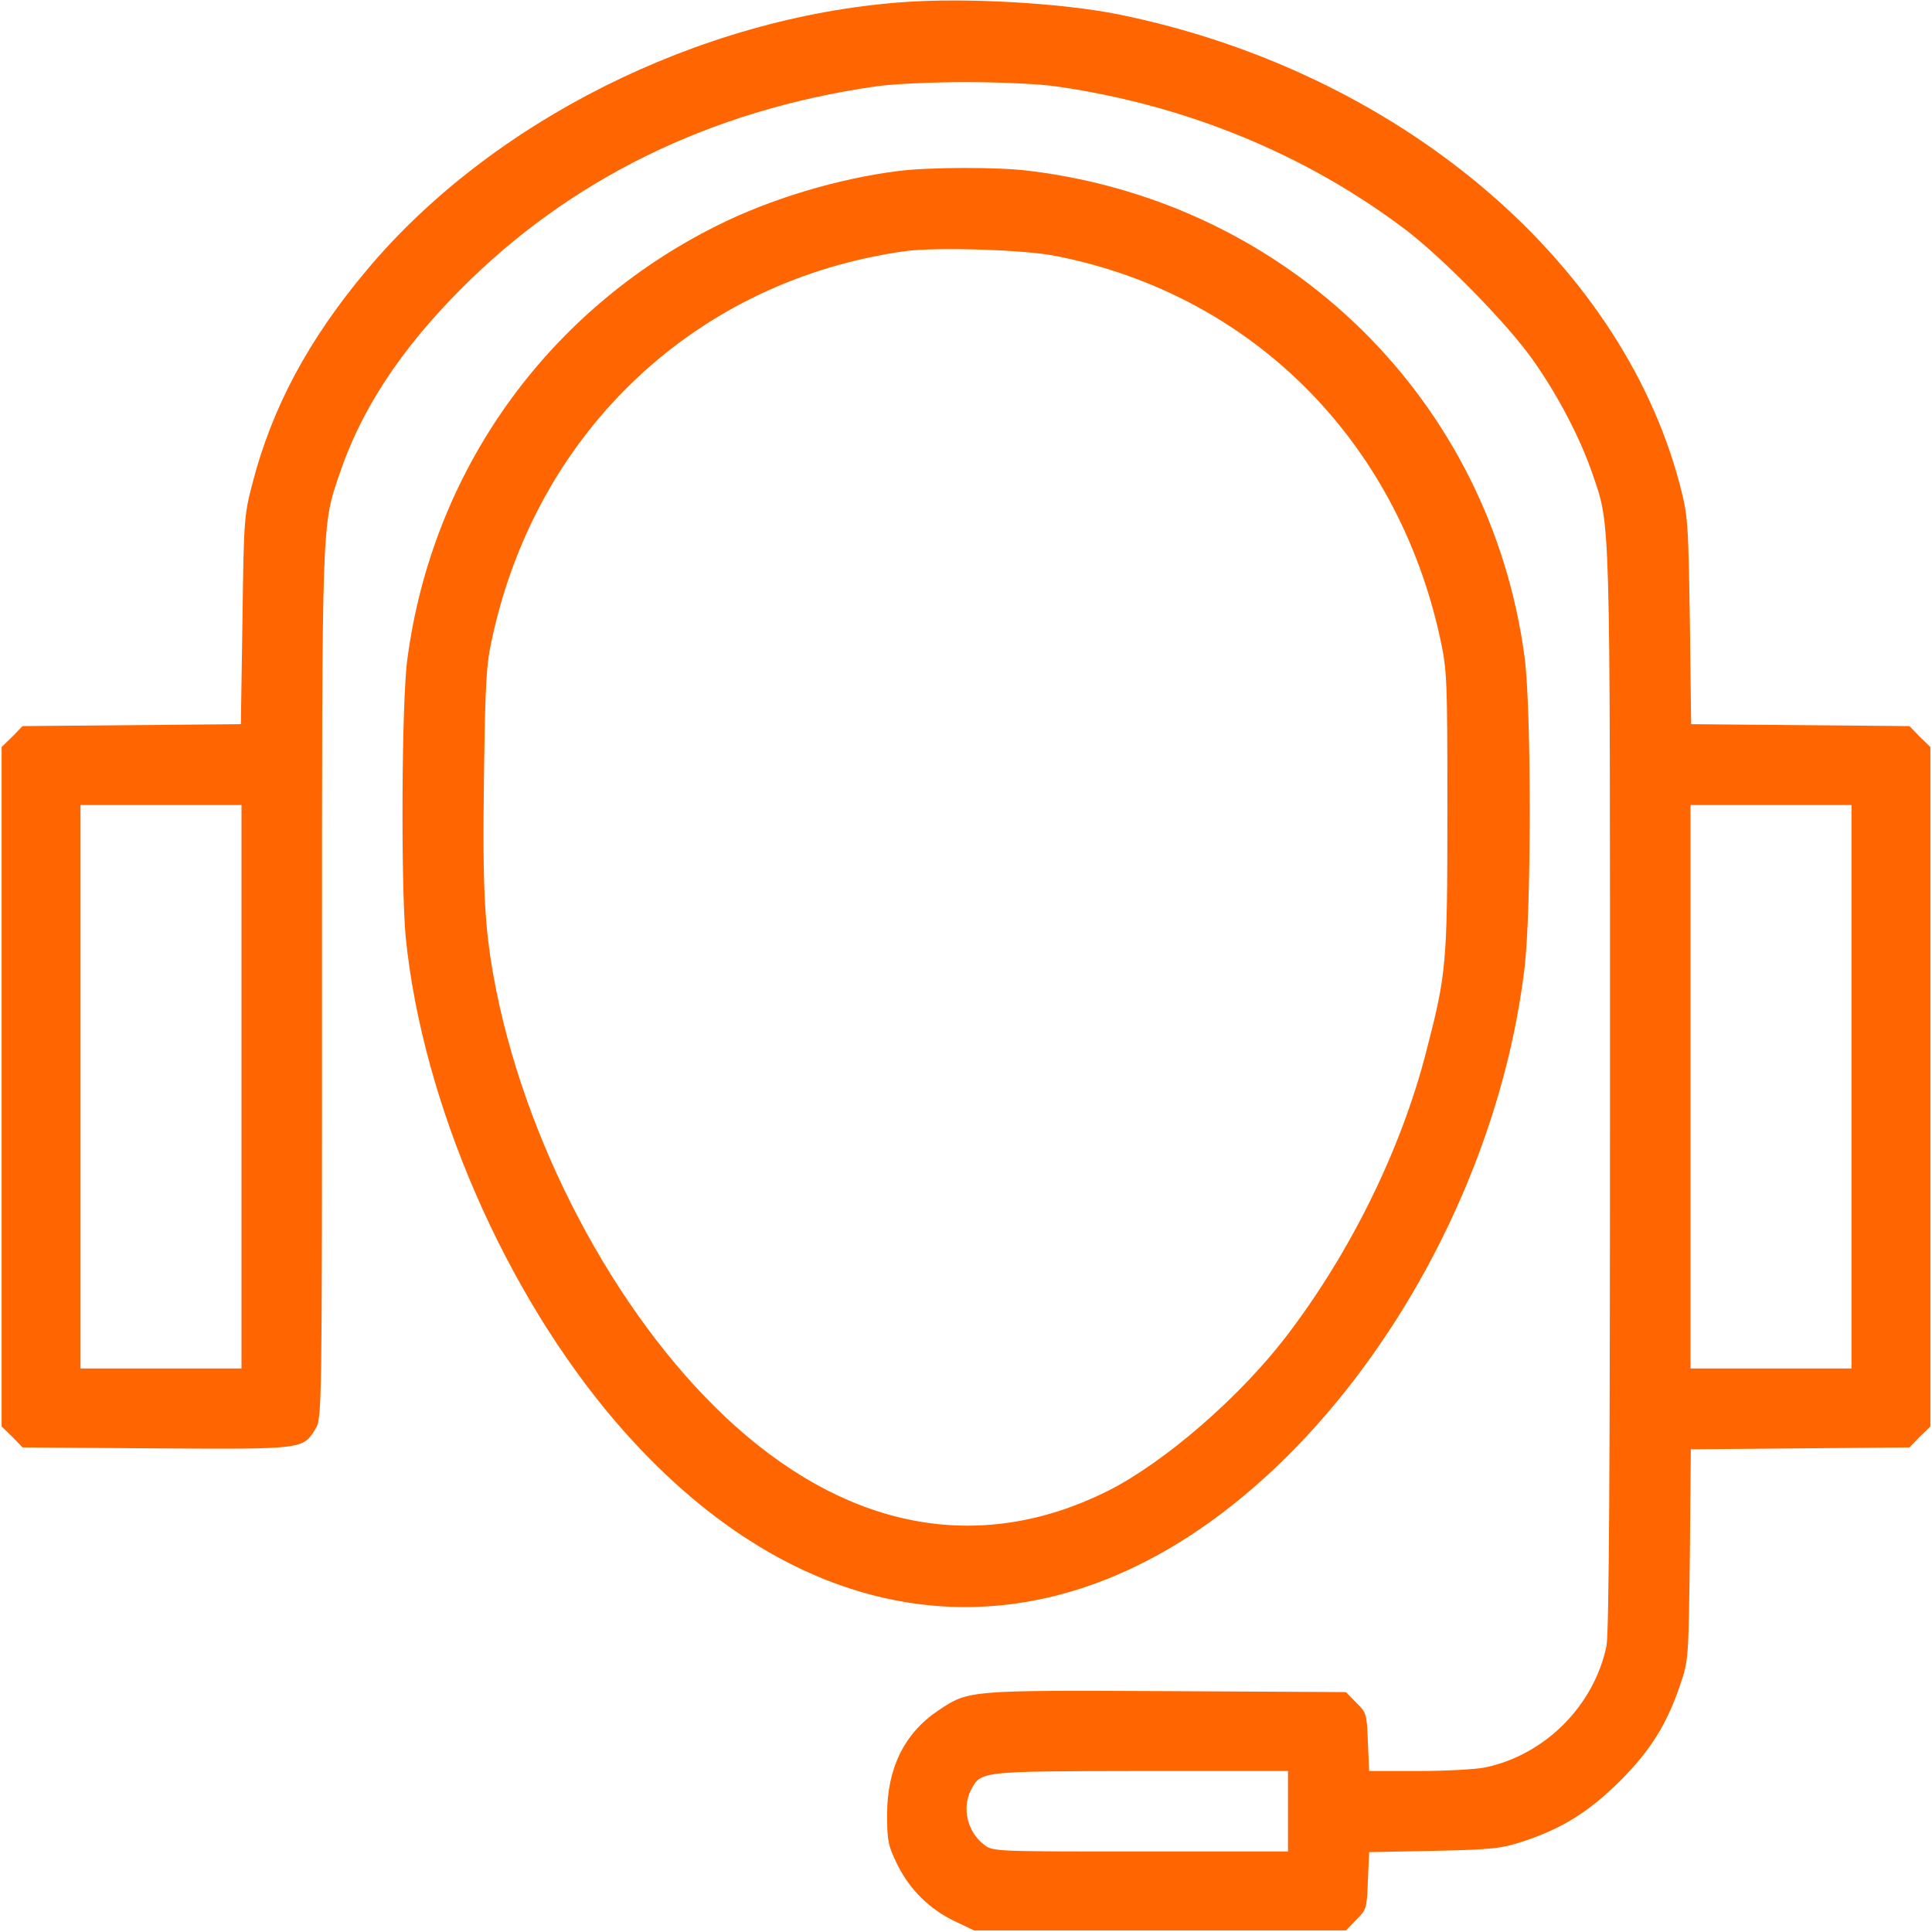
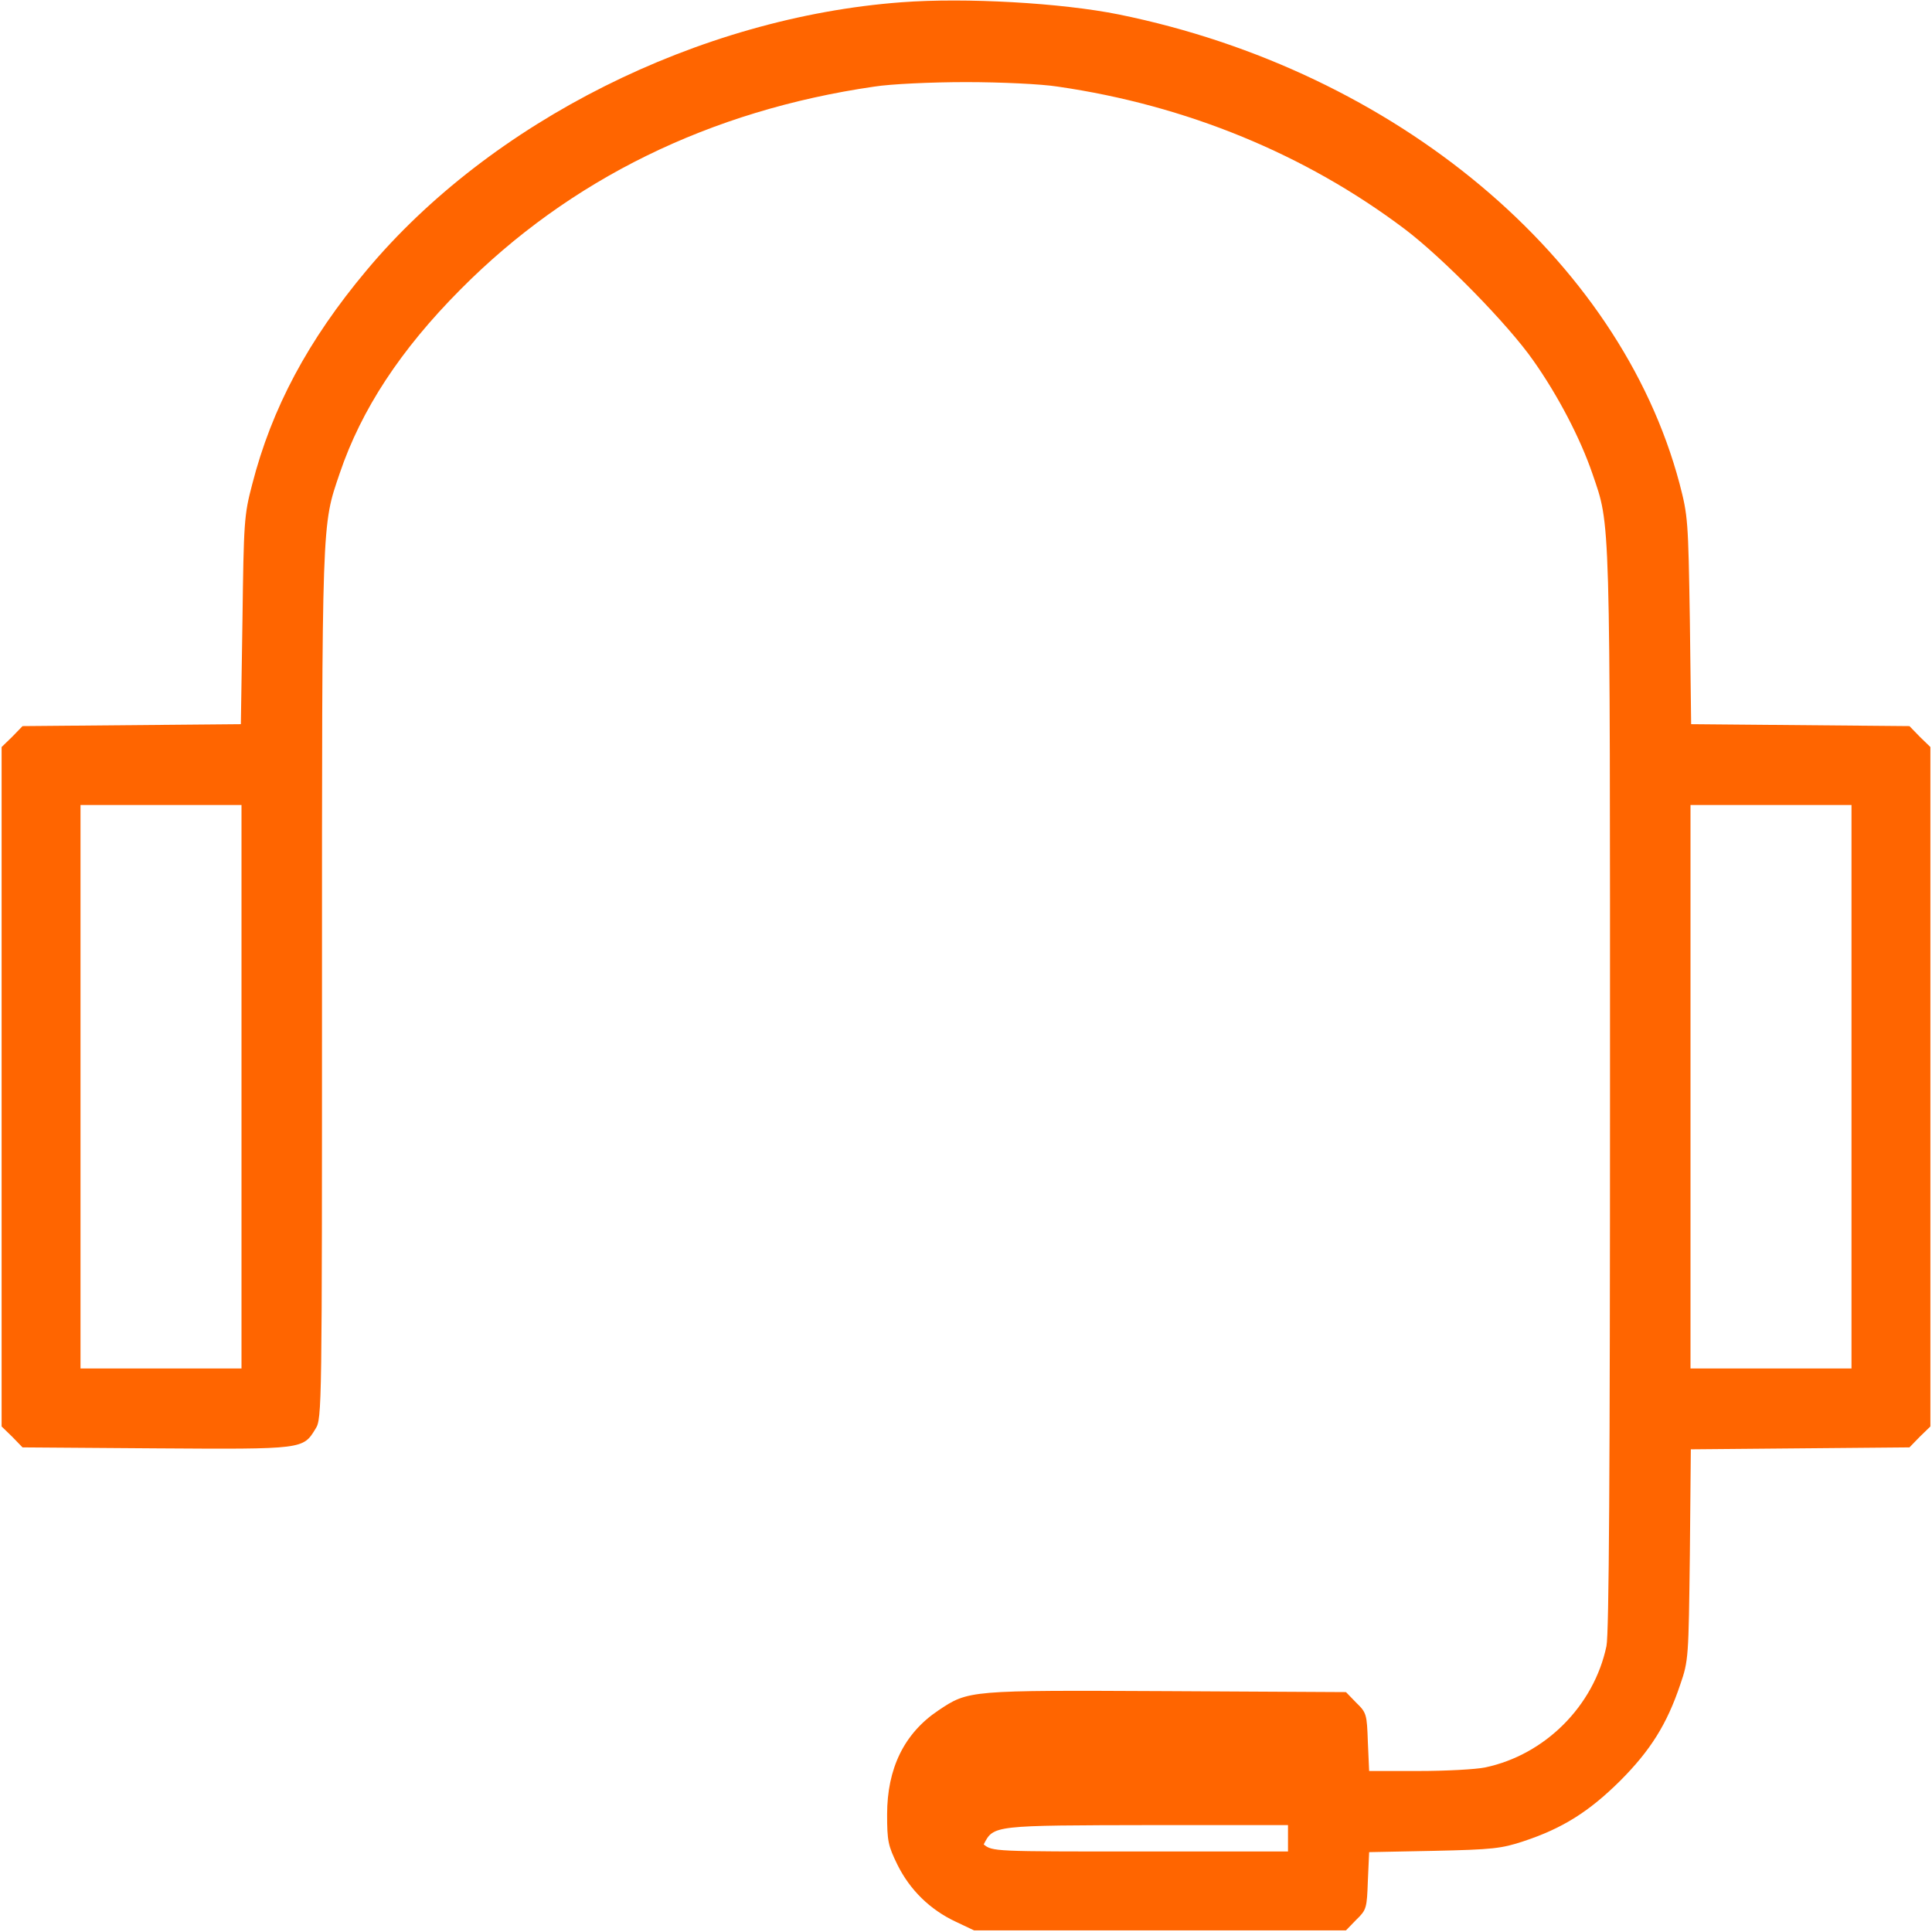
<svg xmlns="http://www.w3.org/2000/svg" version="1.1" id="Layer_1" x="0px" y="0px" viewBox="0 0 600 600" style="enable-background:new 0 0 600 600;" xml:space="preserve">
  <style type="text/css">
	.st0{fill:#FF6500;}
</style>
  <g transform="translate(0,600) scale(0.1,-0.1)">
-     <path class="st0" d="M2800,5993c-630-47-1276-371-1662-833c-181-216-294-427-355-665c-25-95-26-116-30-422l-5-322l-339-3l-339-3   l-32-33l-33-32V2625V1570l33-32l32-33l415-3c459-3,456-3,495,61c20,31,20,61,20,1378c0,1460-1,1424,55,1589c67,198,189,384,375,571   c339,342,775,556,1285,630c50,8,177,14,285,14s235-6,285-14c400-58,769-210,1077-442c118-89,322-297,400-409   c77-109,146-242,183-350c57-167,55-100,55-1916c0-1183-3-1689-11-1726c-39-186-191-338-377-377c-29-6-122-11-206-11h-154l-4,90   c-3,86-4,91-36,122l-32,33l-557,3c-615,3-615,3-709-60c-106-71-159-180-159-323c0-82,3-97,32-156c39-79,102-140,181-177l57-27h577   h578l32,33c32,31,33,36,36,121l4,89l201,4c182,4,210,7,279,30c121,40,203,92,299,187c95,95,146,177,187,299c26,75,26,84,30,404   l3,327l340,3l339,3l32,33l33,32v1055v1055l-33,32l-32,33l-339,3l-339,3l-4,322c-5,312-6,325-32,425c-186,700-881,1282-1741,1457   C3297,5991,2998,6008,2800,5993z M750,2625v-875H500H250v875v875h250h250V2625z M5750,2625v-875h-250h-250v875v875h250h250V2625z    M4000,375V250h-459c-455,0-459,0-486,22c-51,40-68,113-40,168c31,60,27,59,528,60h457V375z" />
-     <path class="st0" d="M2790,5469c-190-24-398-87-564-170c-528-264-884-762-961-1347c-18-129-20-707-5-863c52-515,309-1106,656-1509   c528-612,1184-739,1783-347c535,351,954,1065,1036,1765c21,180,21,796,0,959c-105,797-729,1412-1535,1512   C3103,5482,2885,5481,2790,5469z M3279,5205c605-119,1058-569,1193-1185c22-101,23-123,23-540c0-475-3-503-65-743   c-78-306-236-627-436-888c-145-189-377-390-553-479c-388-194-789-126-1153,197c-350,311-644,845-747,1358c-36,181-43,304-38,661   c4,296,7,351,26,435c141,645,637,1109,1282,1199C2906,5233,3181,5225,3279,5205z" />
+     <path class="st0" d="M2800,5993c-630-47-1276-371-1662-833c-181-216-294-427-355-665c-25-95-26-116-30-422l-5-322l-339-3l-339-3   l-32-33l-33-32V2625V1570l33-32l32-33l415-3c459-3,456-3,495,61c20,31,20,61,20,1378c0,1460-1,1424,55,1589c67,198,189,384,375,571   c339,342,775,556,1285,630c50,8,177,14,285,14s235-6,285-14c400-58,769-210,1077-442c118-89,322-297,400-409   c77-109,146-242,183-350c57-167,55-100,55-1916c0-1183-3-1689-11-1726c-39-186-191-338-377-377c-29-6-122-11-206-11h-154l-4,90   c-3,86-4,91-36,122l-32,33l-557,3c-615,3-615,3-709-60c-106-71-159-180-159-323c0-82,3-97,32-156c39-79,102-140,181-177l57-27h577   h578l32,33c32,31,33,36,36,121l4,89l201,4c182,4,210,7,279,30c121,40,203,92,299,187c95,95,146,177,187,299c26,75,26,84,30,404   l3,327l340,3l339,3l32,33l33,32v1055v1055l-33,32l-32,33l-339,3l-339,3l-4,322c-5,312-6,325-32,425c-186,700-881,1282-1741,1457   C3297,5991,2998,6008,2800,5993z M750,2625v-875H500H250v875v875h250h250V2625z M5750,2625v-875h-250h-250v875v875h250h250V2625z    M4000,375V250h-459c-455,0-459,0-486,22c31,60,27,59,528,60h457V375z" />
  </g>
</svg>